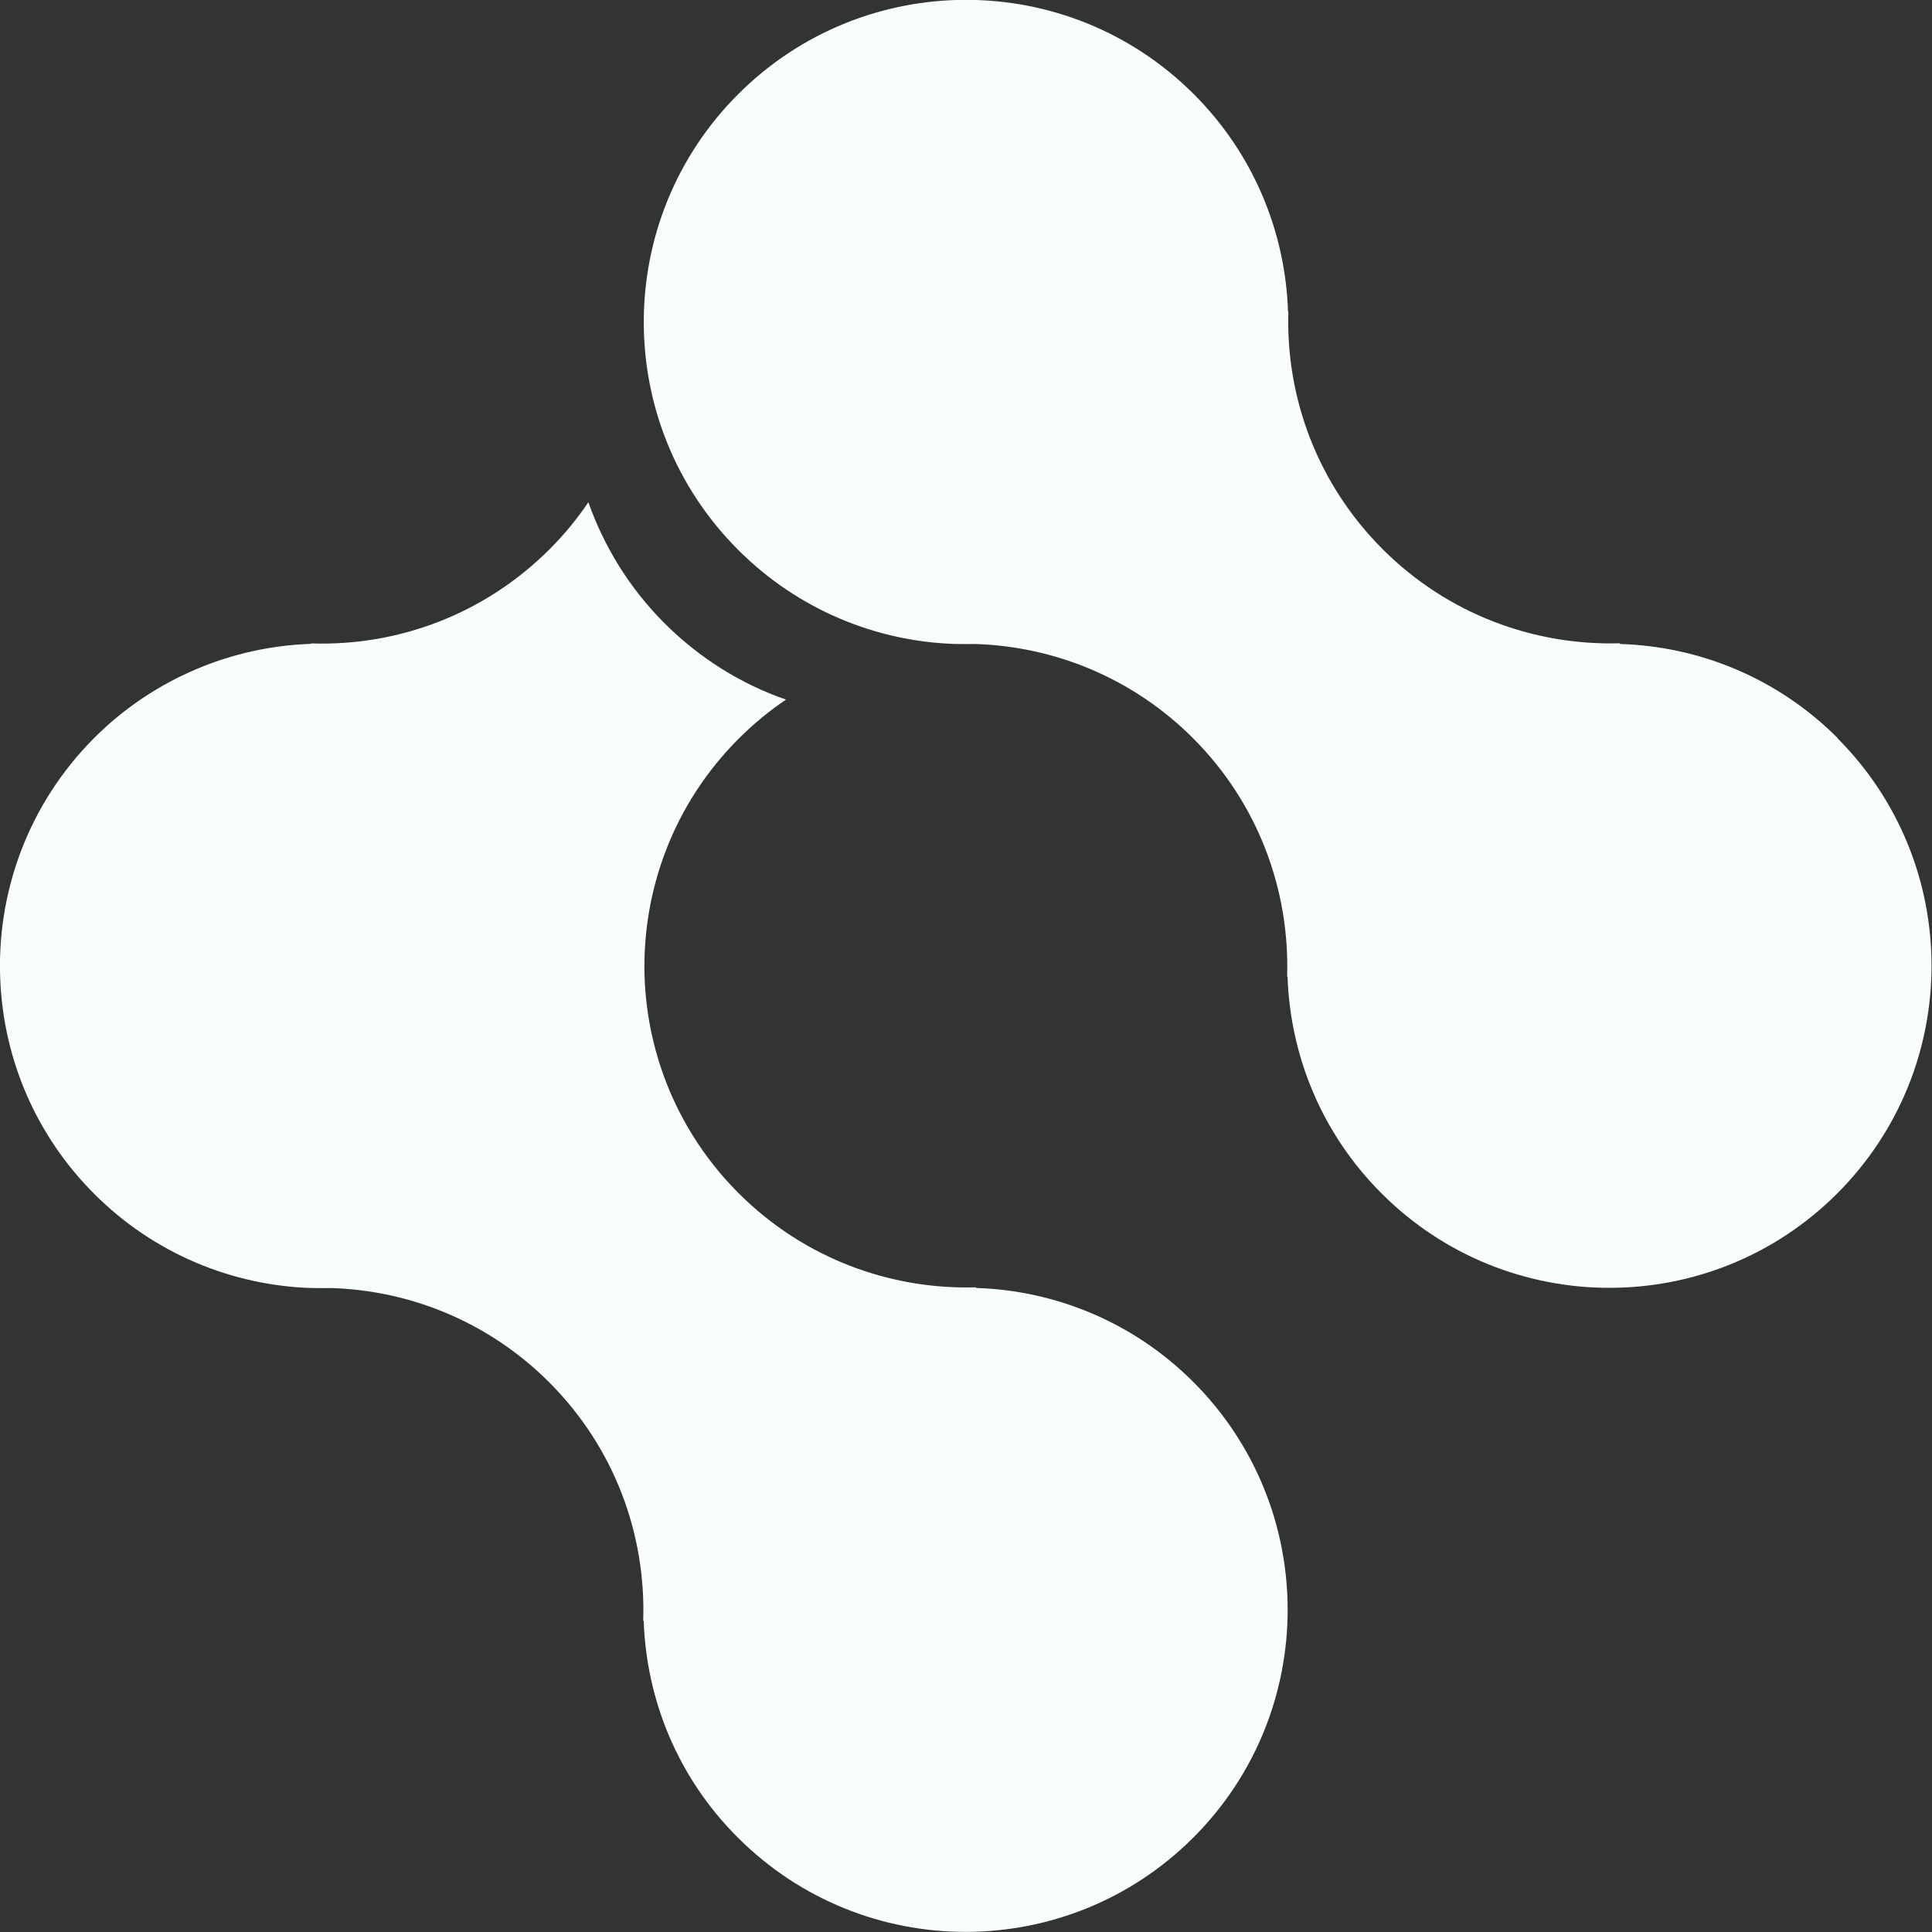
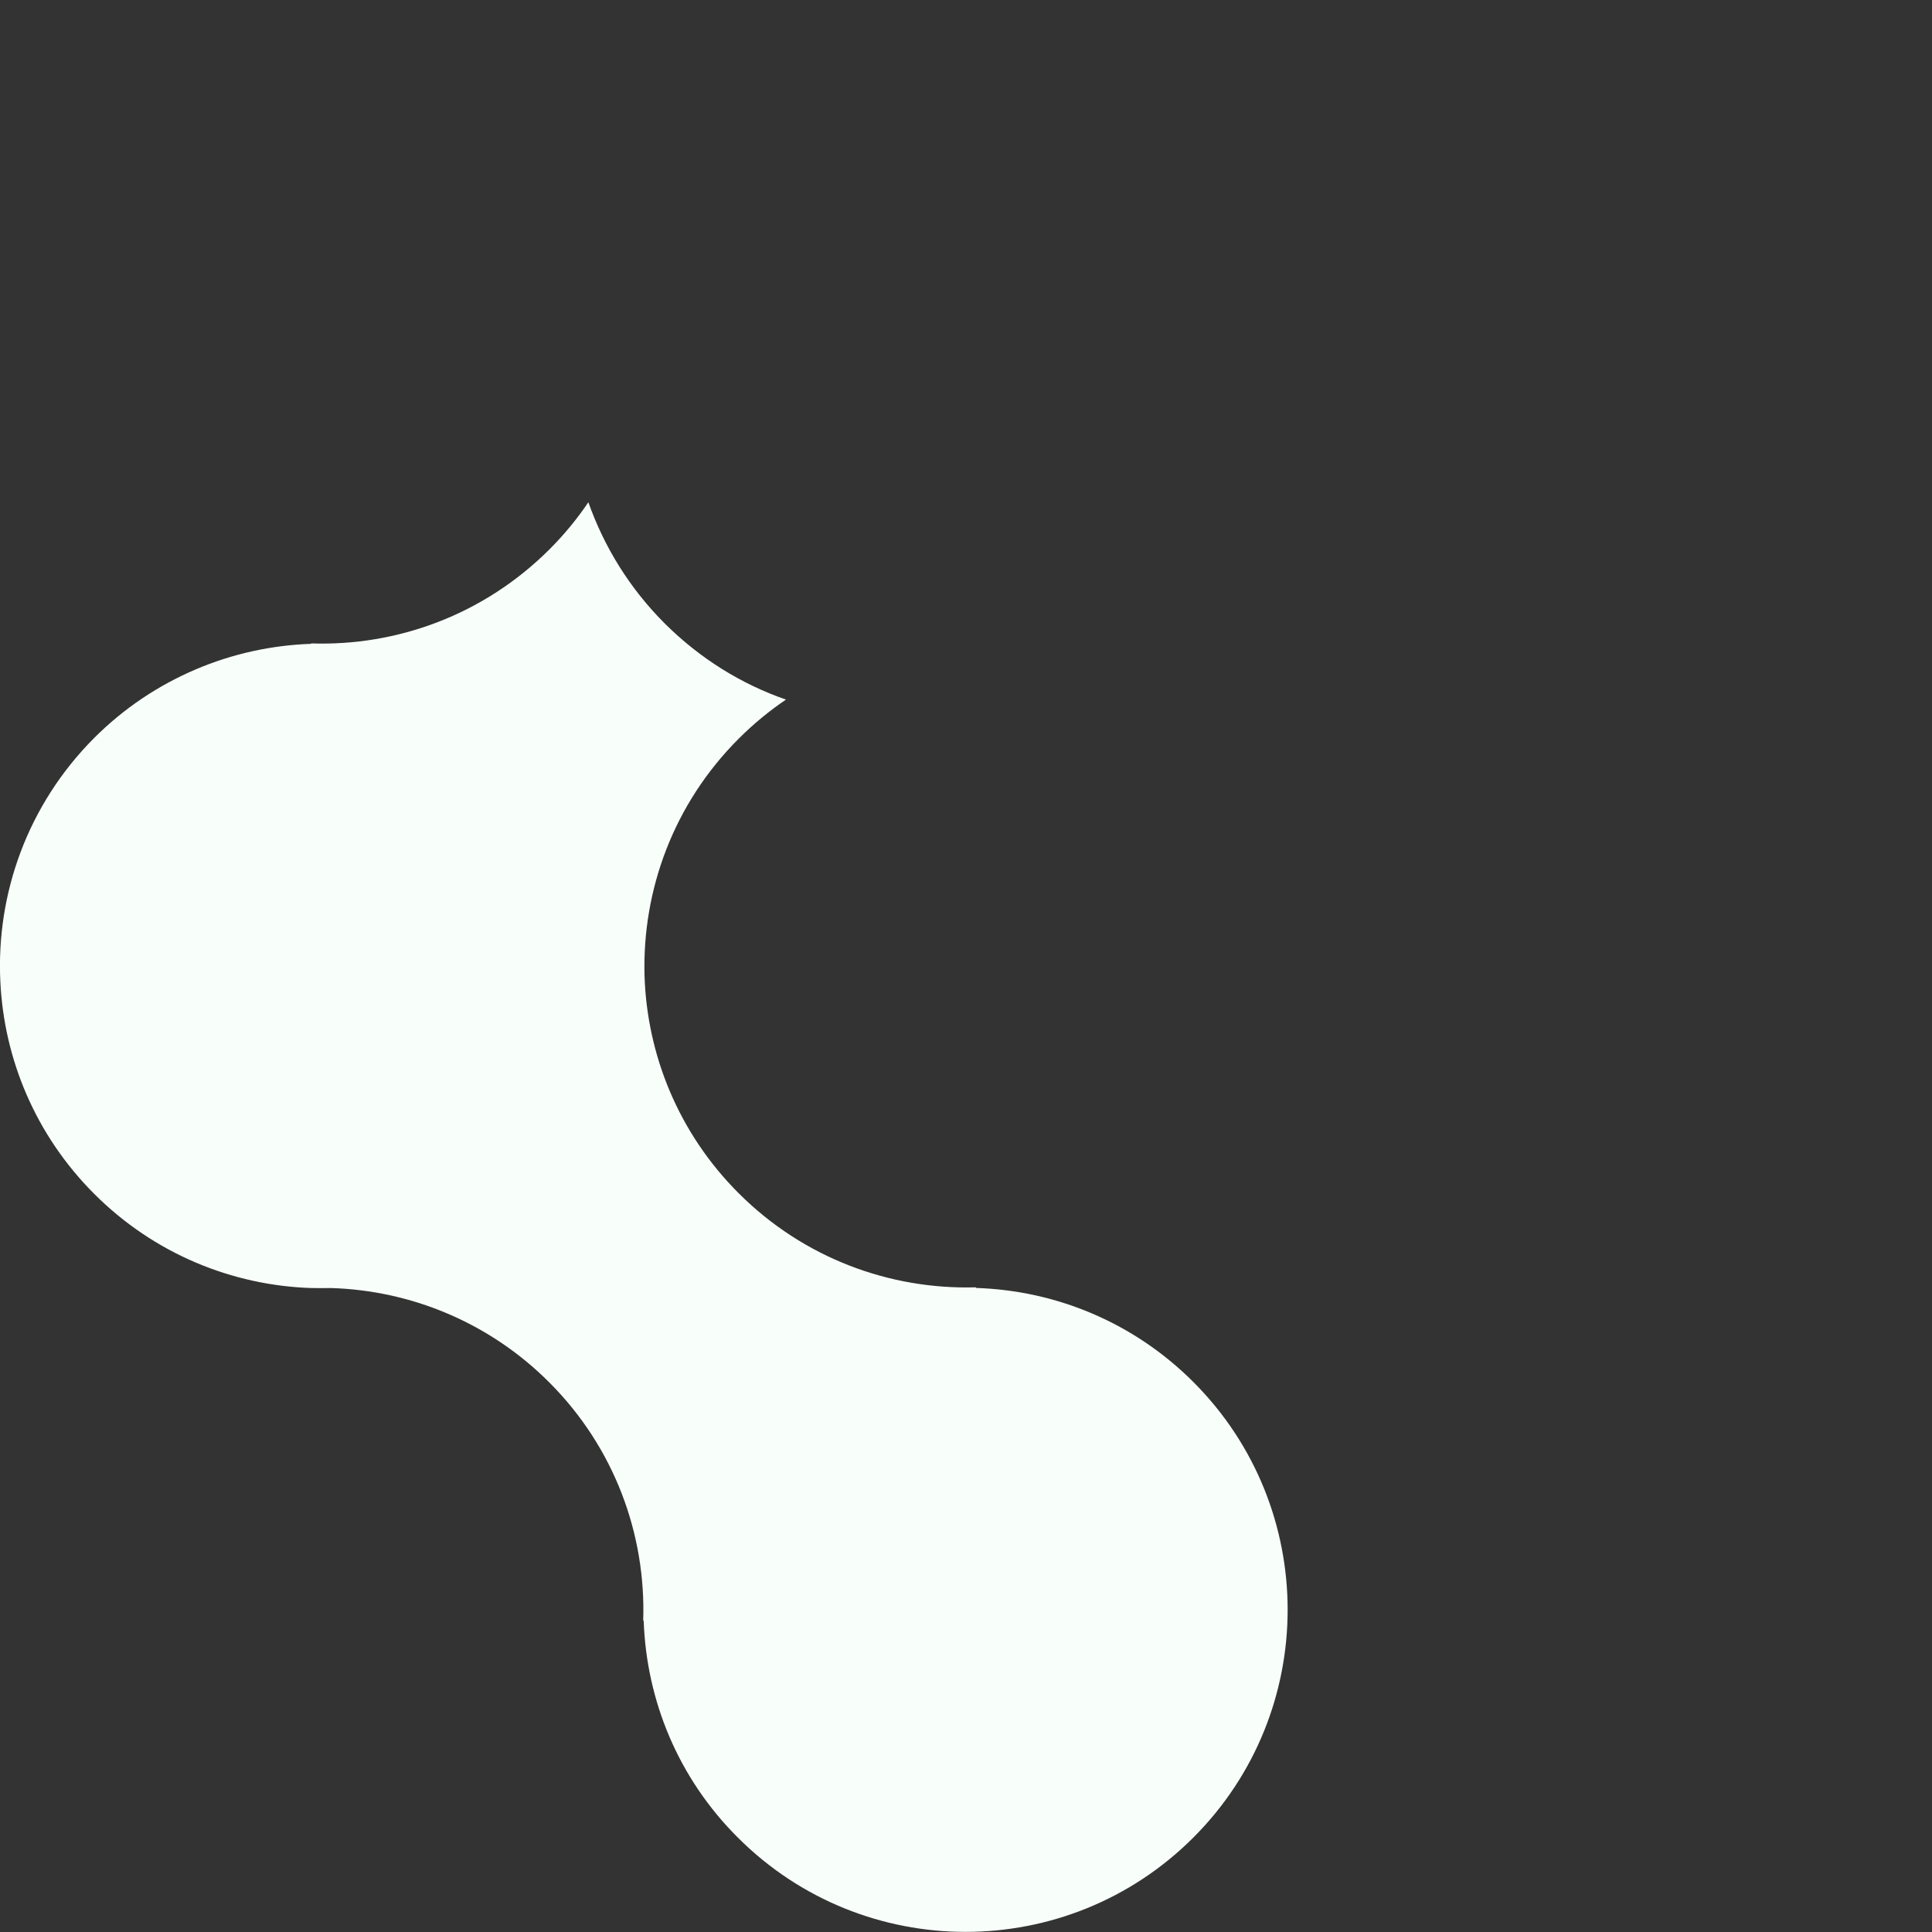
<svg xmlns="http://www.w3.org/2000/svg" width="28" height="28" viewBox="0 0 28 28" fill="none">
  <rect x="0" y="0" width="28" height="28" fill="#333333" stroke="none" />
  <g clip-path="url(#clip0_194_588)">
    <path d="M14.15 18.667L14.14 18.657C12.901 18.692 11.65 18.238 10.704 17.292C9.831 16.419 9.377 15.285 9.341 14.141C9.306 12.9 9.761 11.649 10.706 10.705C10.921 10.49 11.15 10.302 11.391 10.139C10.749 9.917 10.147 9.547 9.633 9.035C9.121 8.523 8.754 7.921 8.527 7.279C8.364 7.52 8.177 7.748 7.964 7.961C7.012 8.912 5.755 9.366 4.511 9.325L4.506 9.331C3.936 9.351 3.369 9.474 2.835 9.702C2.301 9.93 1.801 10.259 1.365 10.695C0.397 11.666 -0.057 12.957 0.005 14.225C0.058 15.345 0.512 16.449 1.367 17.304C2.236 18.173 3.367 18.629 4.508 18.667H4.51C4.51 18.667 4.526 18.667 4.533 18.667C4.533 18.667 4.535 18.667 4.536 18.667C4.623 18.669 4.709 18.669 4.794 18.667C5.941 18.701 7.082 19.156 7.959 20.033C8.908 20.982 9.362 22.239 9.322 23.485L9.329 23.492C9.369 24.633 9.821 25.762 10.693 26.631C12.515 28.454 15.472 28.454 17.295 26.631C19.117 24.809 19.117 21.852 17.295 20.029C16.422 19.156 15.289 18.702 14.145 18.666L14.15 18.667Z" fill="#F8FFFA" />
-     <path d="M26.633 10.697C25.759 9.823 24.627 9.369 23.483 9.333L23.473 9.323C22.234 9.358 20.983 8.904 20.037 7.958C19.091 7.011 18.635 5.761 18.672 4.522L18.667 4.517C18.63 3.373 18.175 2.238 17.302 1.365C15.477 -0.459 12.522 -0.457 10.698 1.365C8.875 3.188 8.873 6.145 10.698 7.969C11.567 8.839 12.698 9.295 13.839 9.333H13.841C13.841 9.333 13.857 9.333 13.864 9.333C13.864 9.333 13.866 9.333 13.867 9.333C13.954 9.335 14.04 9.335 14.125 9.333C15.273 9.366 16.413 9.822 17.29 10.698C18.239 11.648 18.693 12.905 18.654 14.151L18.66 14.157C18.7 15.298 19.152 16.427 20.024 17.297C21.846 19.12 24.803 19.12 26.626 17.297C28.449 15.474 28.449 12.518 26.626 10.695L26.633 10.697Z" fill="#F8FFFA" />
  </g>
  <defs>
    <clipPath id="clip0_194_588">
      <rect width="28" height="28" fill="white" />
    </clipPath>
  </defs>
</svg>